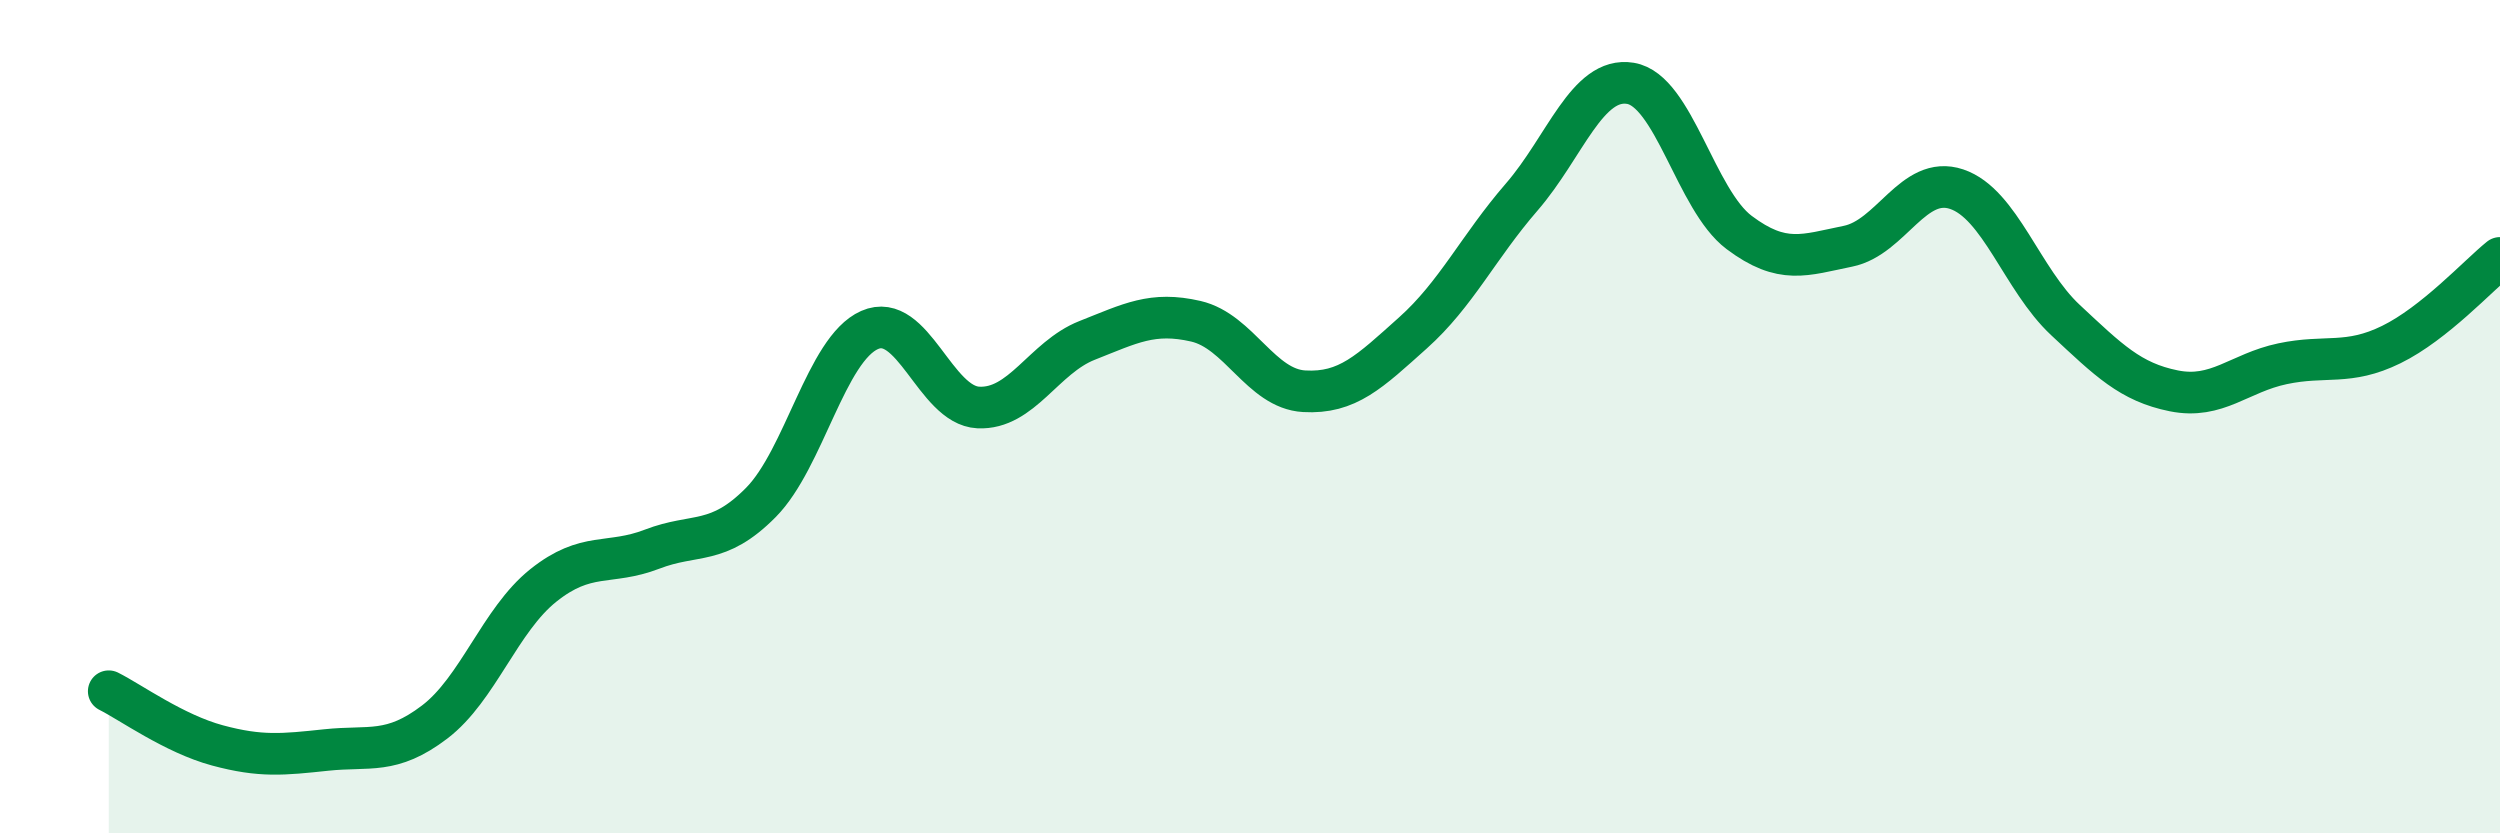
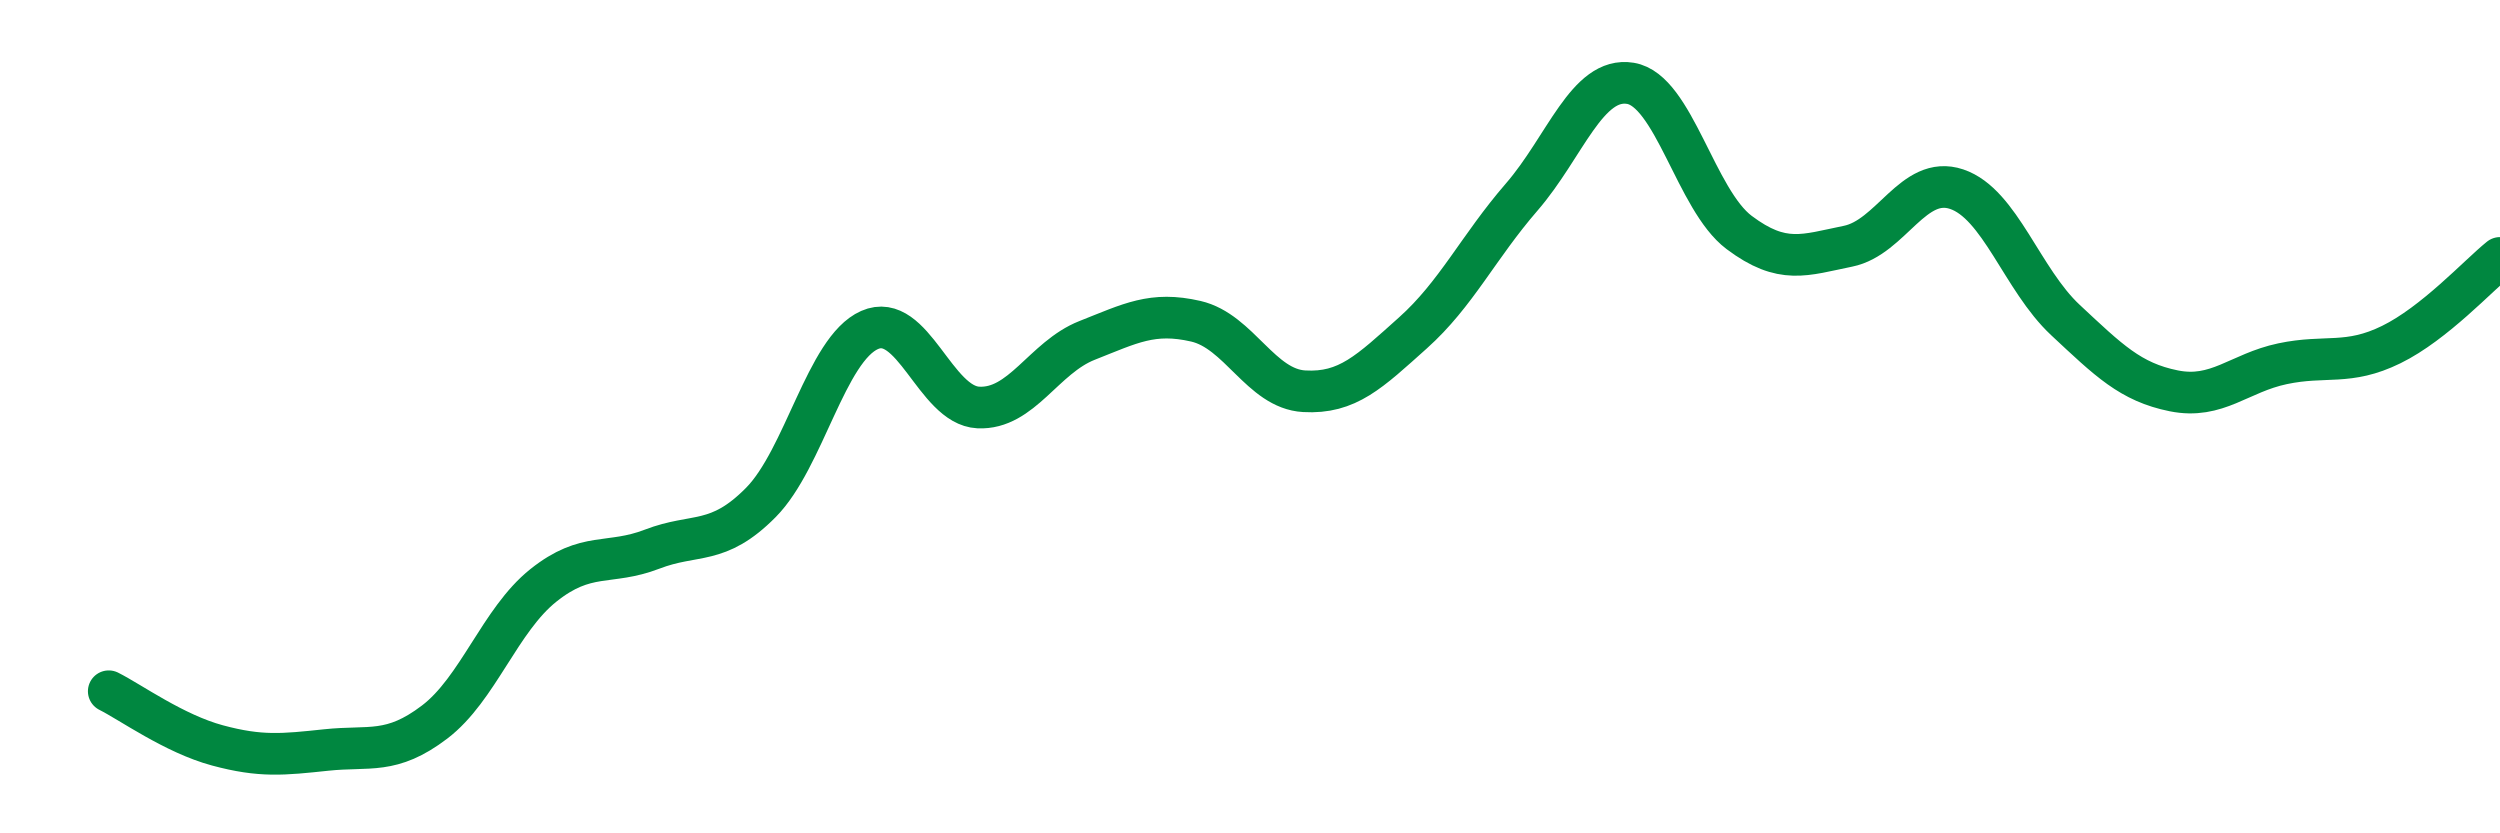
<svg xmlns="http://www.w3.org/2000/svg" width="60" height="20" viewBox="0 0 60 20">
-   <path d="M 2.61,16.59 C 3.13,16.85 4.18,17.61 5.22,17.89 C 6.26,18.17 6.79,18.11 7.83,18 C 8.87,17.89 9.39,18.12 10.43,17.33 C 11.47,16.54 12,14.88 13.04,14.05 C 14.08,13.22 14.61,13.58 15.65,13.18 C 16.69,12.78 17.22,13.11 18.26,12.06 C 19.3,11.01 19.83,8.38 20.87,7.92 C 21.91,7.46 22.44,9.73 23.48,9.78 C 24.52,9.83 25.05,8.58 26.09,8.17 C 27.13,7.76 27.66,7.47 28.7,7.71 C 29.74,7.95 30.26,9.33 31.3,9.39 C 32.34,9.45 32.87,8.92 33.91,7.99 C 34.95,7.06 35.48,5.93 36.52,4.73 C 37.56,3.53 38.09,1.83 39.13,2 C 40.17,2.17 40.7,4.8 41.74,5.58 C 42.78,6.36 43.31,6.12 44.35,5.91 C 45.39,5.7 45.92,4.19 46.96,4.54 C 48,4.89 48.53,6.71 49.57,7.68 C 50.61,8.65 51.13,9.17 52.17,9.38 C 53.21,9.59 53.74,8.95 54.78,8.73 C 55.82,8.51 56.35,8.78 57.39,8.27 C 58.43,7.76 59.48,6.61 60,6.19L60 20L2.61 20Z" fill="#008740" opacity="0.1" stroke-linecap="round" stroke-linejoin="round" />
  <path d="M 2.61,16.59 C 3.13,16.85 4.18,17.61 5.22,17.89 C 6.26,18.17 6.79,18.11 7.83,18 C 8.87,17.89 9.39,18.12 10.43,17.33 C 11.47,16.54 12,14.88 13.04,14.05 C 14.08,13.22 14.61,13.58 15.65,13.18 C 16.69,12.78 17.22,13.11 18.26,12.06 C 19.3,11.01 19.83,8.38 20.87,7.92 C 21.91,7.46 22.44,9.73 23.48,9.78 C 24.52,9.83 25.05,8.58 26.09,8.17 C 27.13,7.76 27.66,7.47 28.7,7.71 C 29.74,7.95 30.26,9.33 31.3,9.39 C 32.34,9.45 32.87,8.92 33.91,7.99 C 34.95,7.06 35.48,5.93 36.52,4.73 C 37.56,3.53 38.09,1.83 39.13,2 C 40.17,2.17 40.7,4.8 41.74,5.58 C 42.78,6.36 43.31,6.12 44.35,5.91 C 45.39,5.7 45.92,4.19 46.96,4.54 C 48,4.89 48.53,6.71 49.57,7.68 C 50.61,8.65 51.13,9.17 52.17,9.38 C 53.21,9.59 53.74,8.95 54.78,8.73 C 55.82,8.51 56.35,8.78 57.39,8.27 C 58.43,7.76 59.48,6.61 60,6.19" stroke="#008740" stroke-width="1" fill="none" stroke-linecap="round" stroke-linejoin="round" />
</svg>